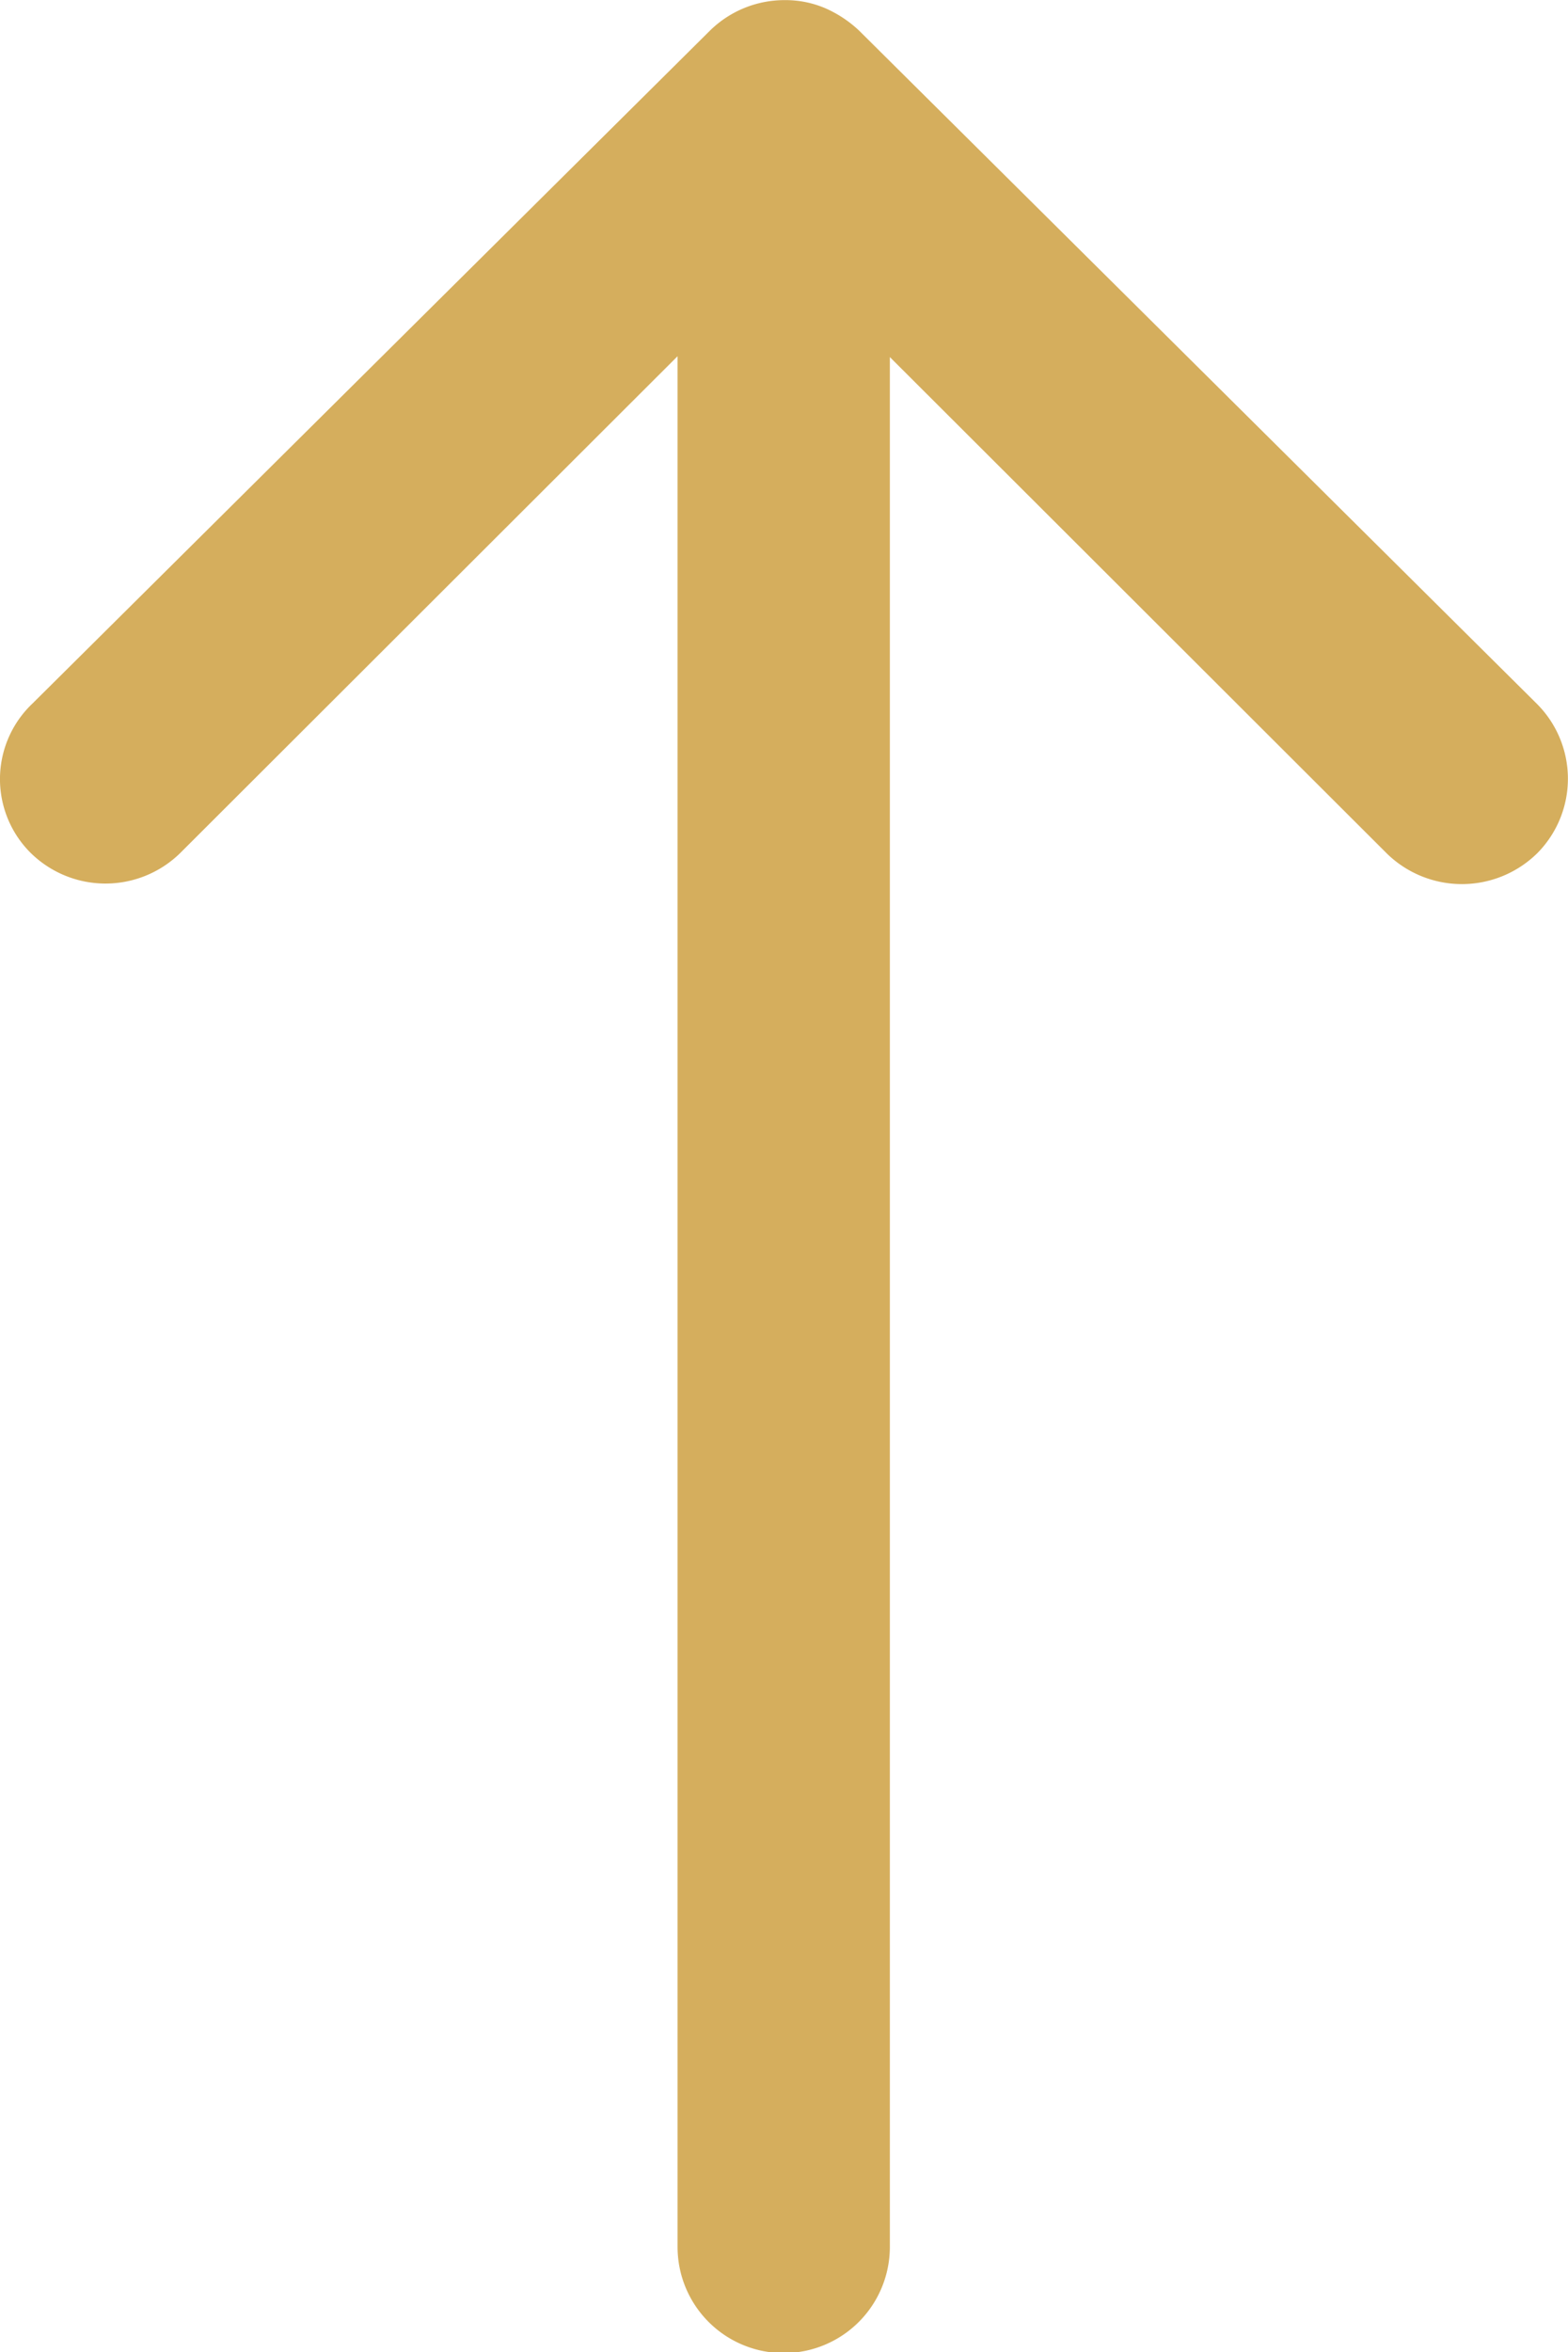
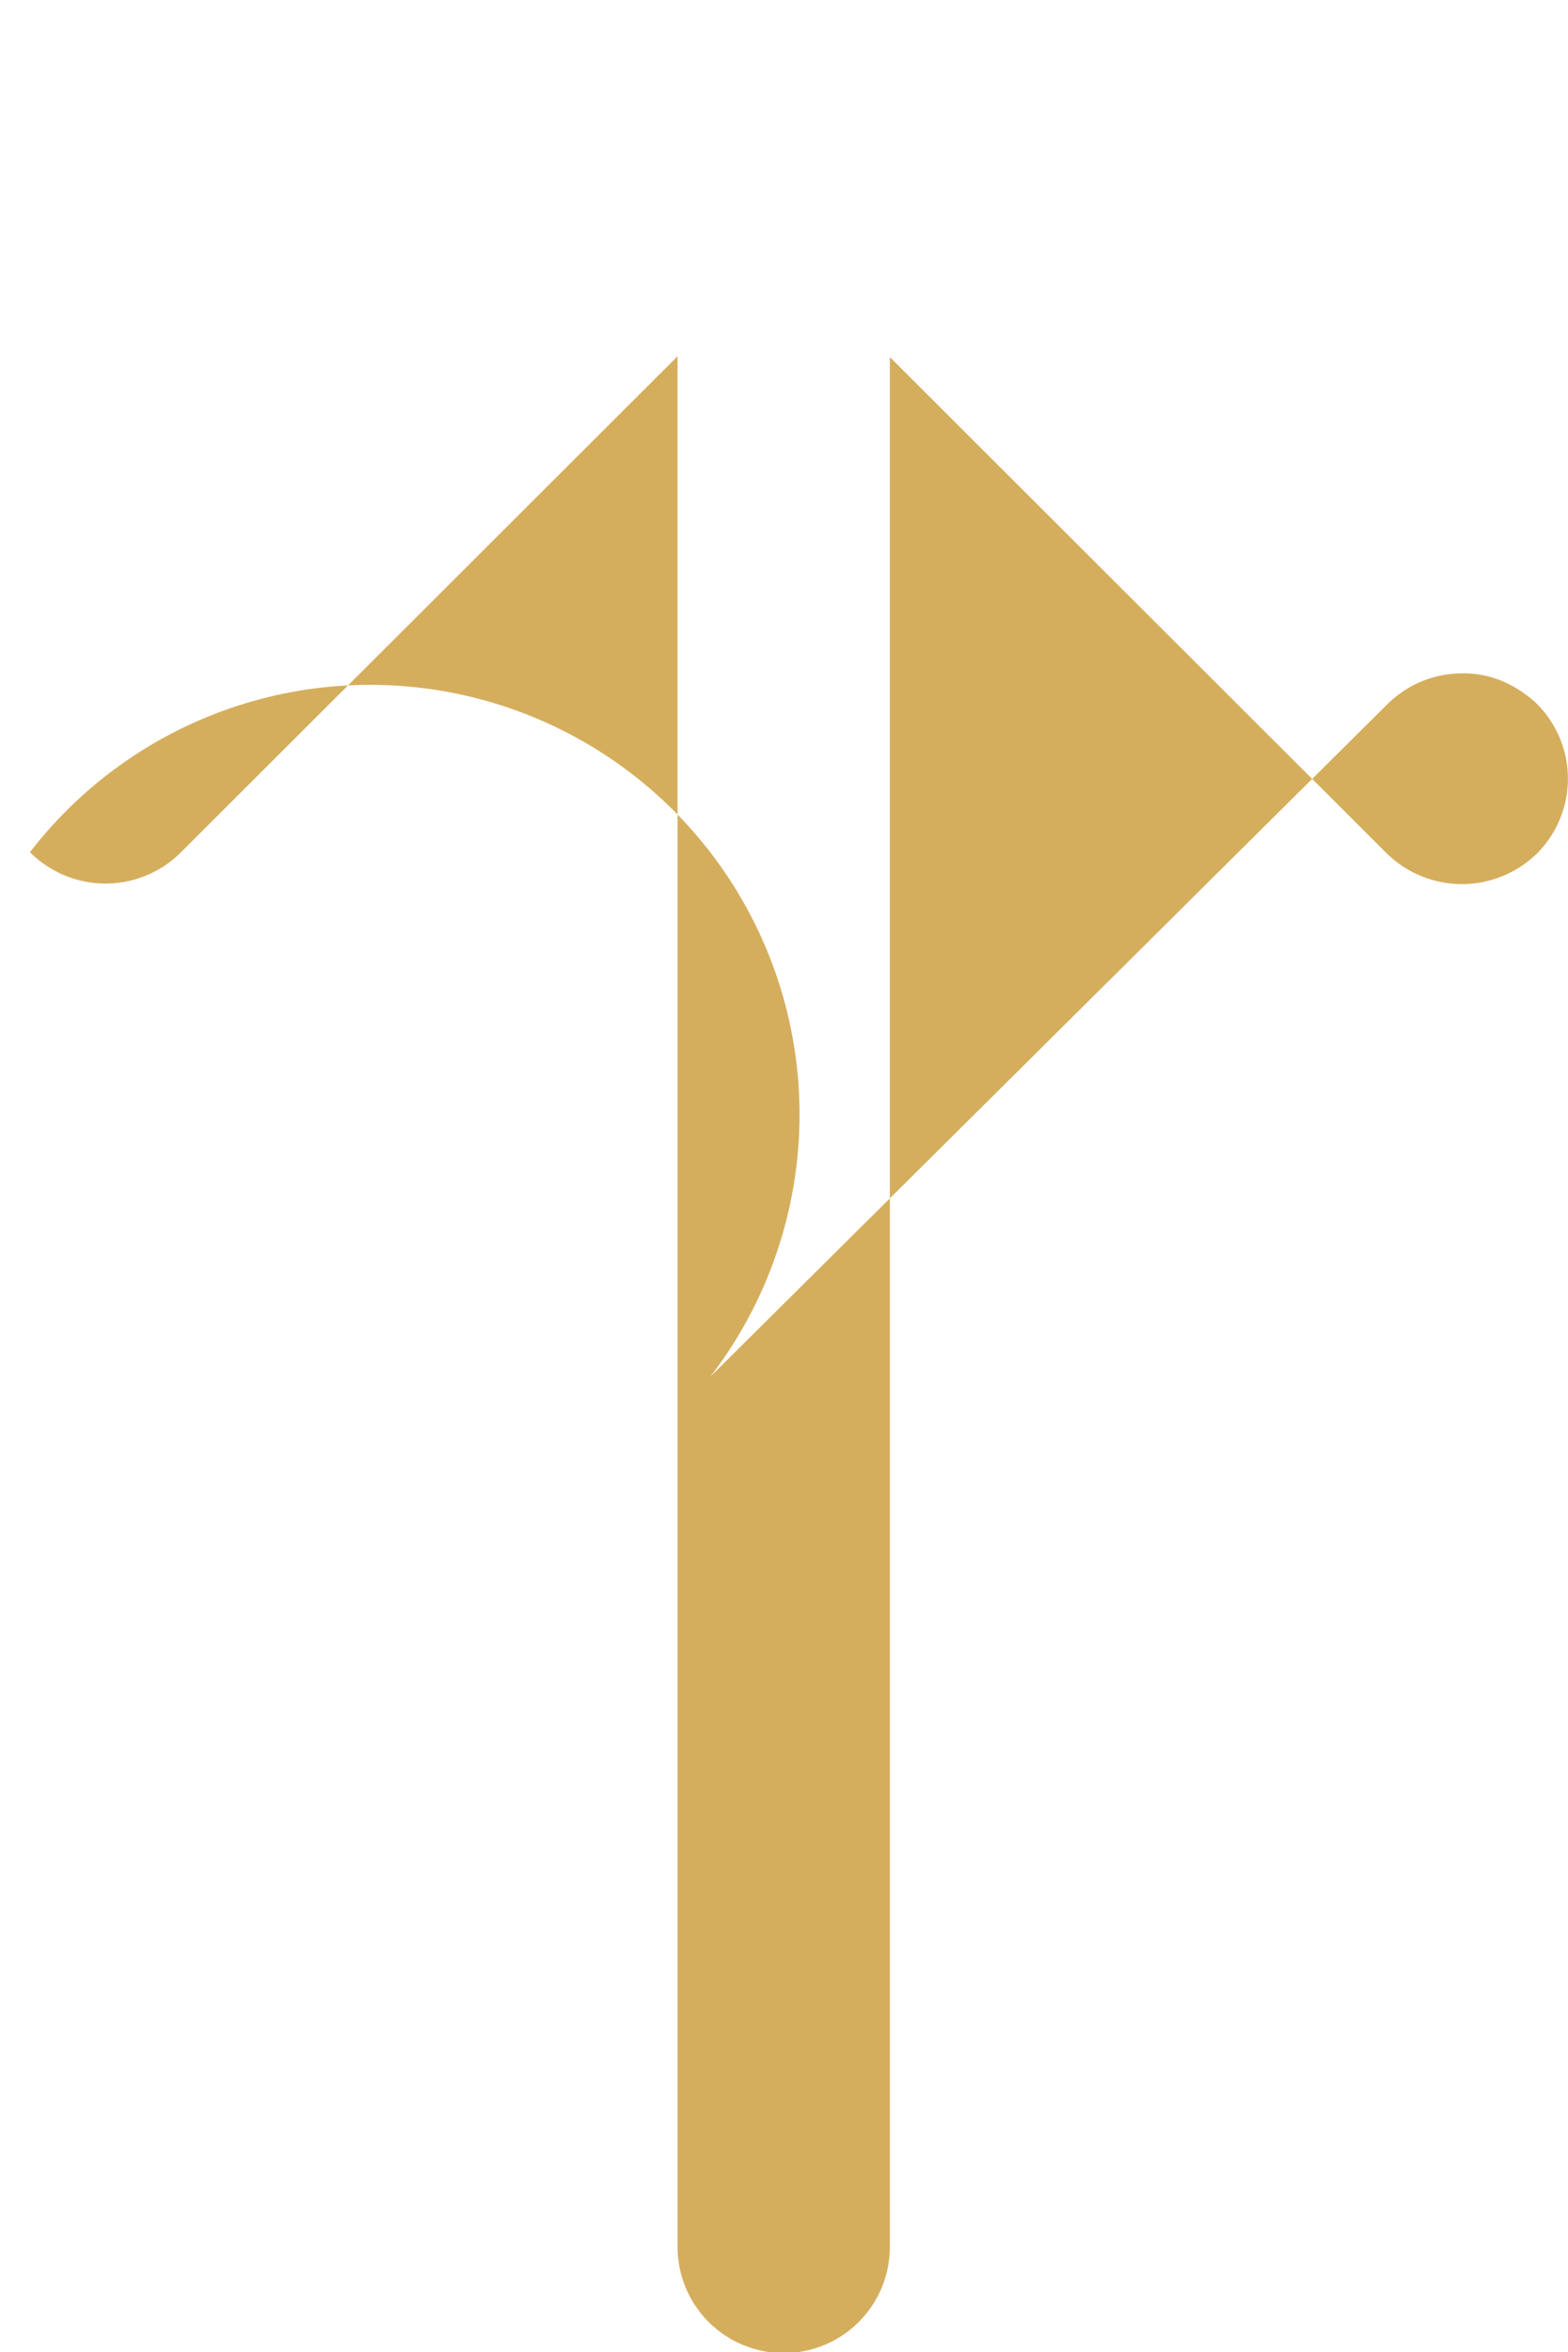
<svg xmlns="http://www.w3.org/2000/svg" width="13.339" height="20" viewBox="0 0 13.339 20">
-   <path id="Icon_ionic-ios-arrow-round-forward" data-name="Icon ionic-ios-arrow-round-forward" d="M20.629,11.507a.908.908,0,0,0-.007,1.278l4.224,4.231H8.771a.9.9,0,0,0,0,1.806H24.839l-4.224,4.231a.914.914,0,0,0,.007,1.278.9.9,0,0,0,1.271-.007l5.724-5.766h0a1.014,1.014,0,0,0,.188-.285.862.862,0,0,0,.069-.347.905.905,0,0,0-.257-.632l-5.724-5.766A.885.885,0,0,0,20.629,11.507Z" transform="translate(-11.252 27.875) rotate(-90)" fill="#D5AE5D" />
+   <path id="Icon_ionic-ios-arrow-round-forward" data-name="Icon ionic-ios-arrow-round-forward" d="M20.629,11.507a.908.908,0,0,0-.007,1.278l4.224,4.231H8.771a.9.9,0,0,0,0,1.806H24.839l-4.224,4.231a.914.914,0,0,0,.007,1.278.9.9,0,0,0,1.271-.007h0a1.014,1.014,0,0,0,.188-.285.862.862,0,0,0,.069-.347.905.905,0,0,0-.257-.632l-5.724-5.766A.885.885,0,0,0,20.629,11.507Z" transform="translate(-11.252 27.875) rotate(-90)" fill="#D5AE5D" />
</svg>